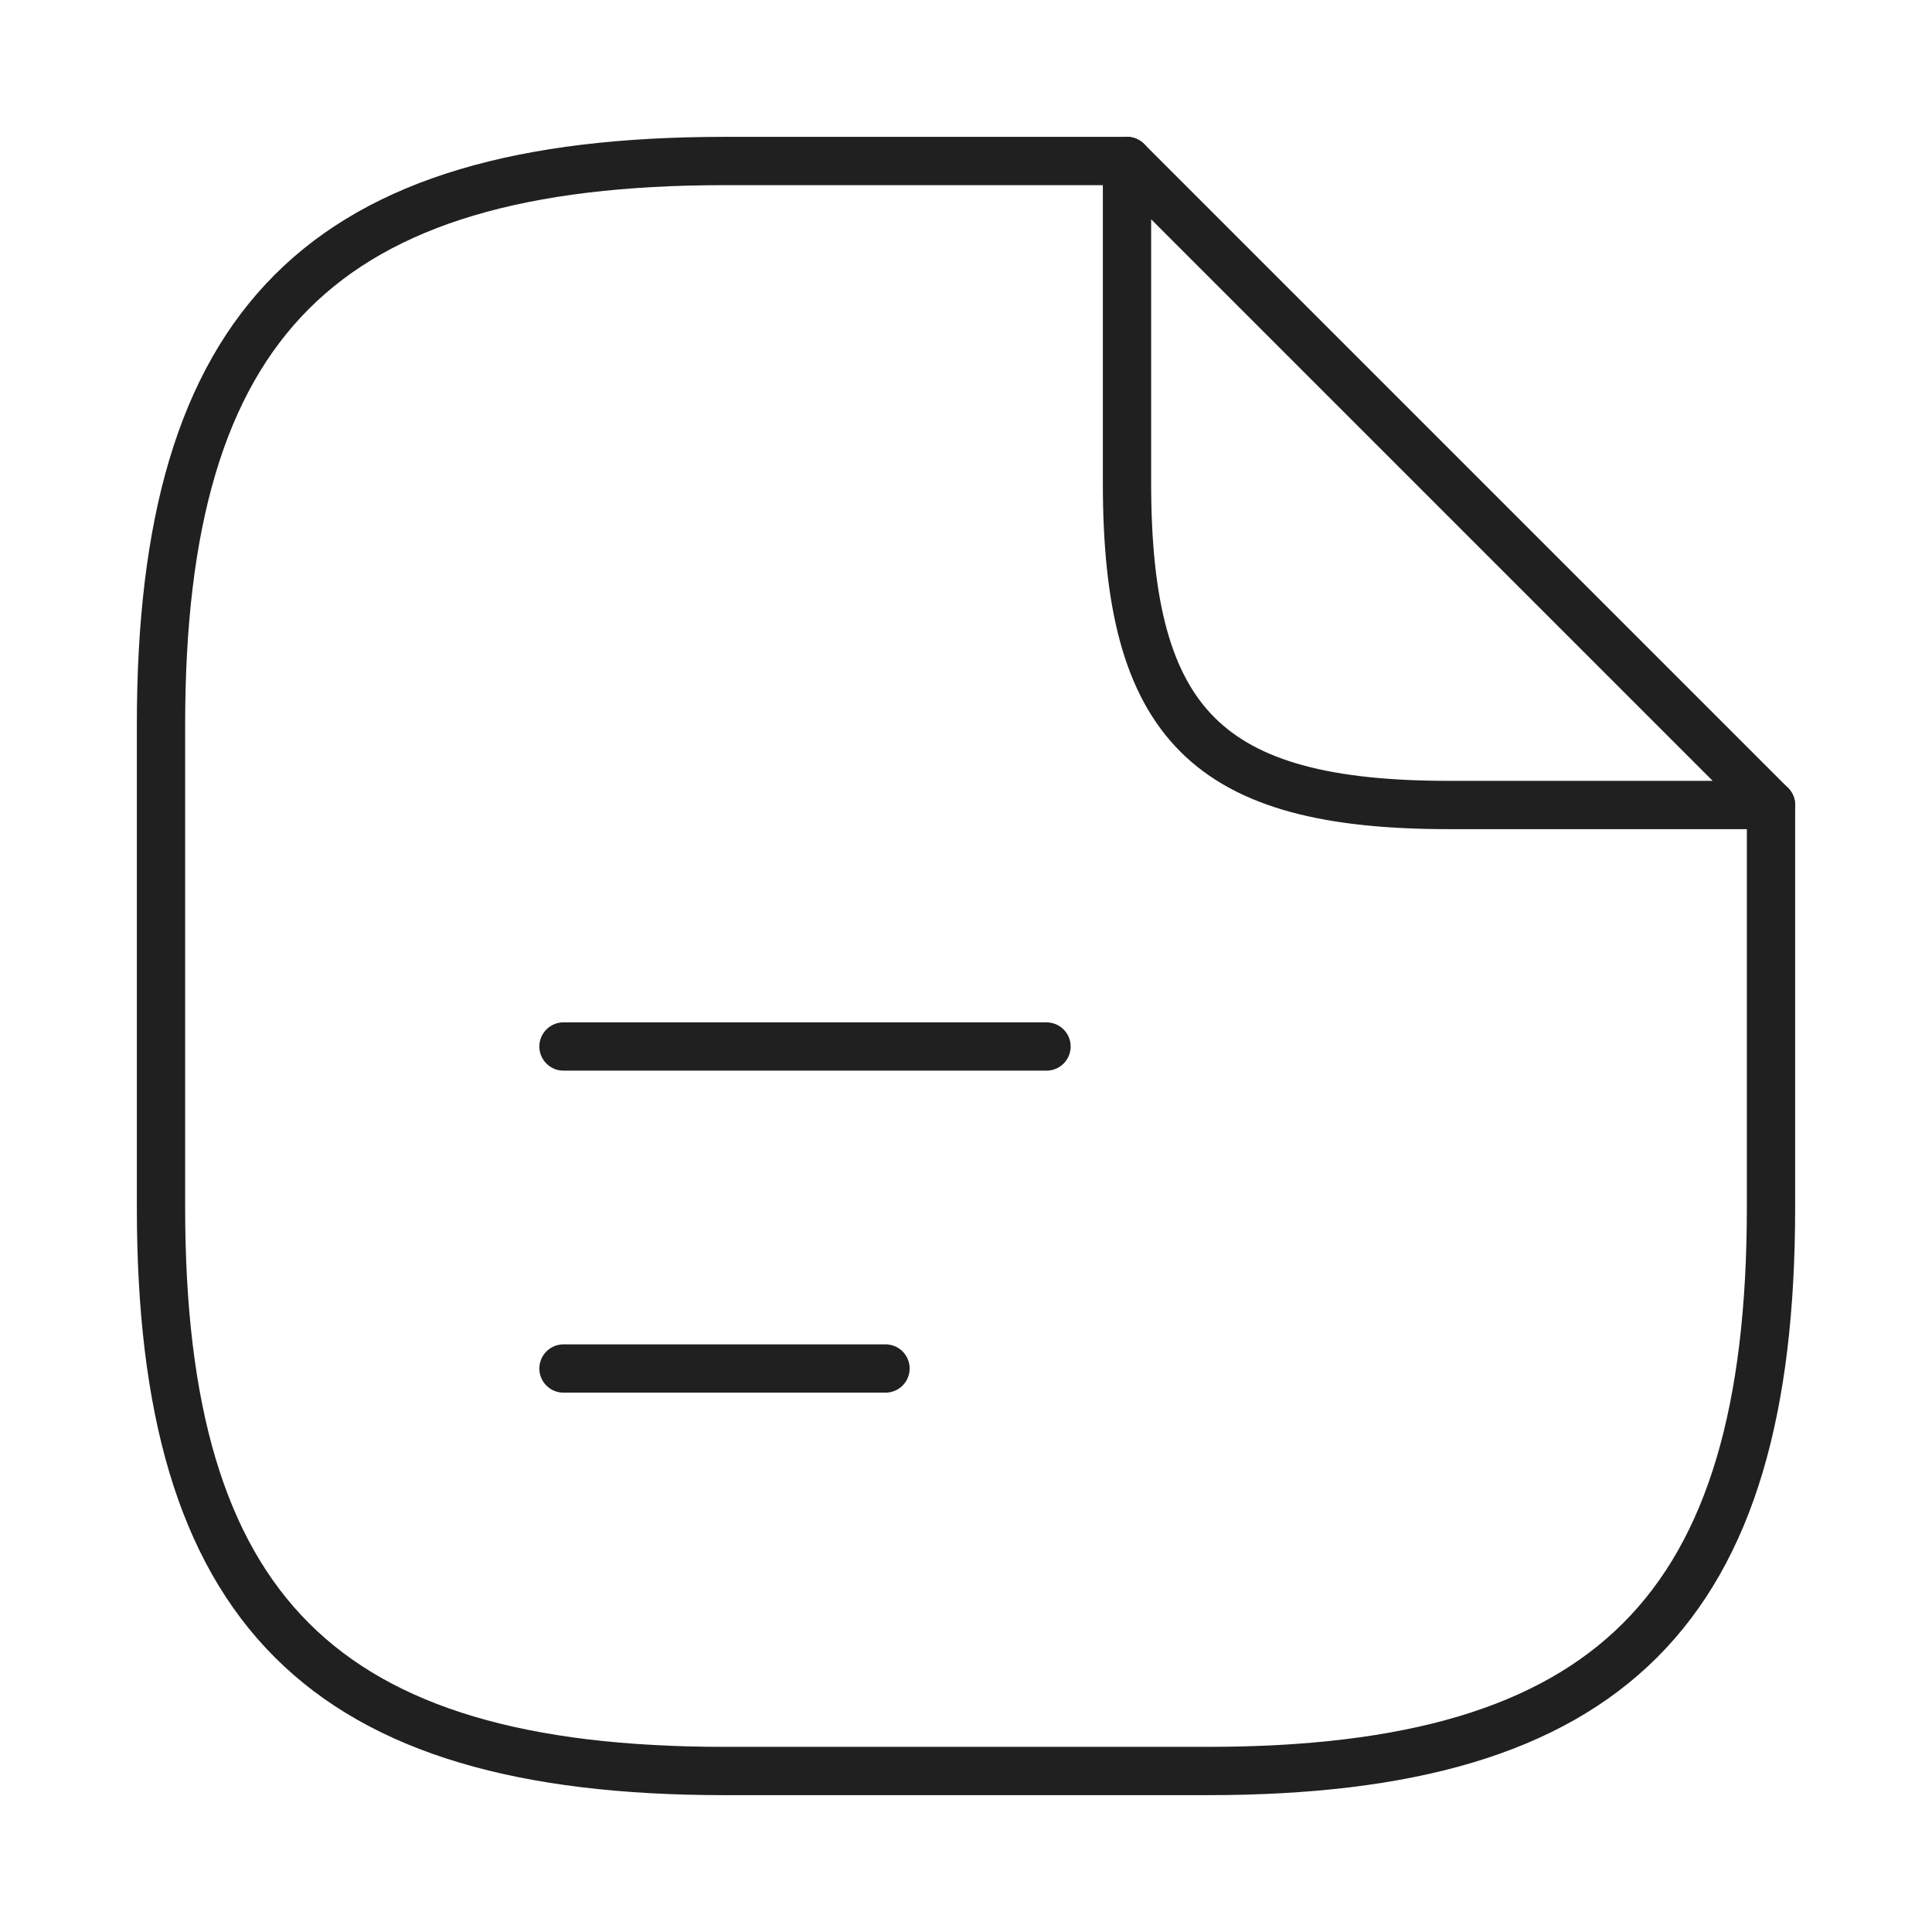
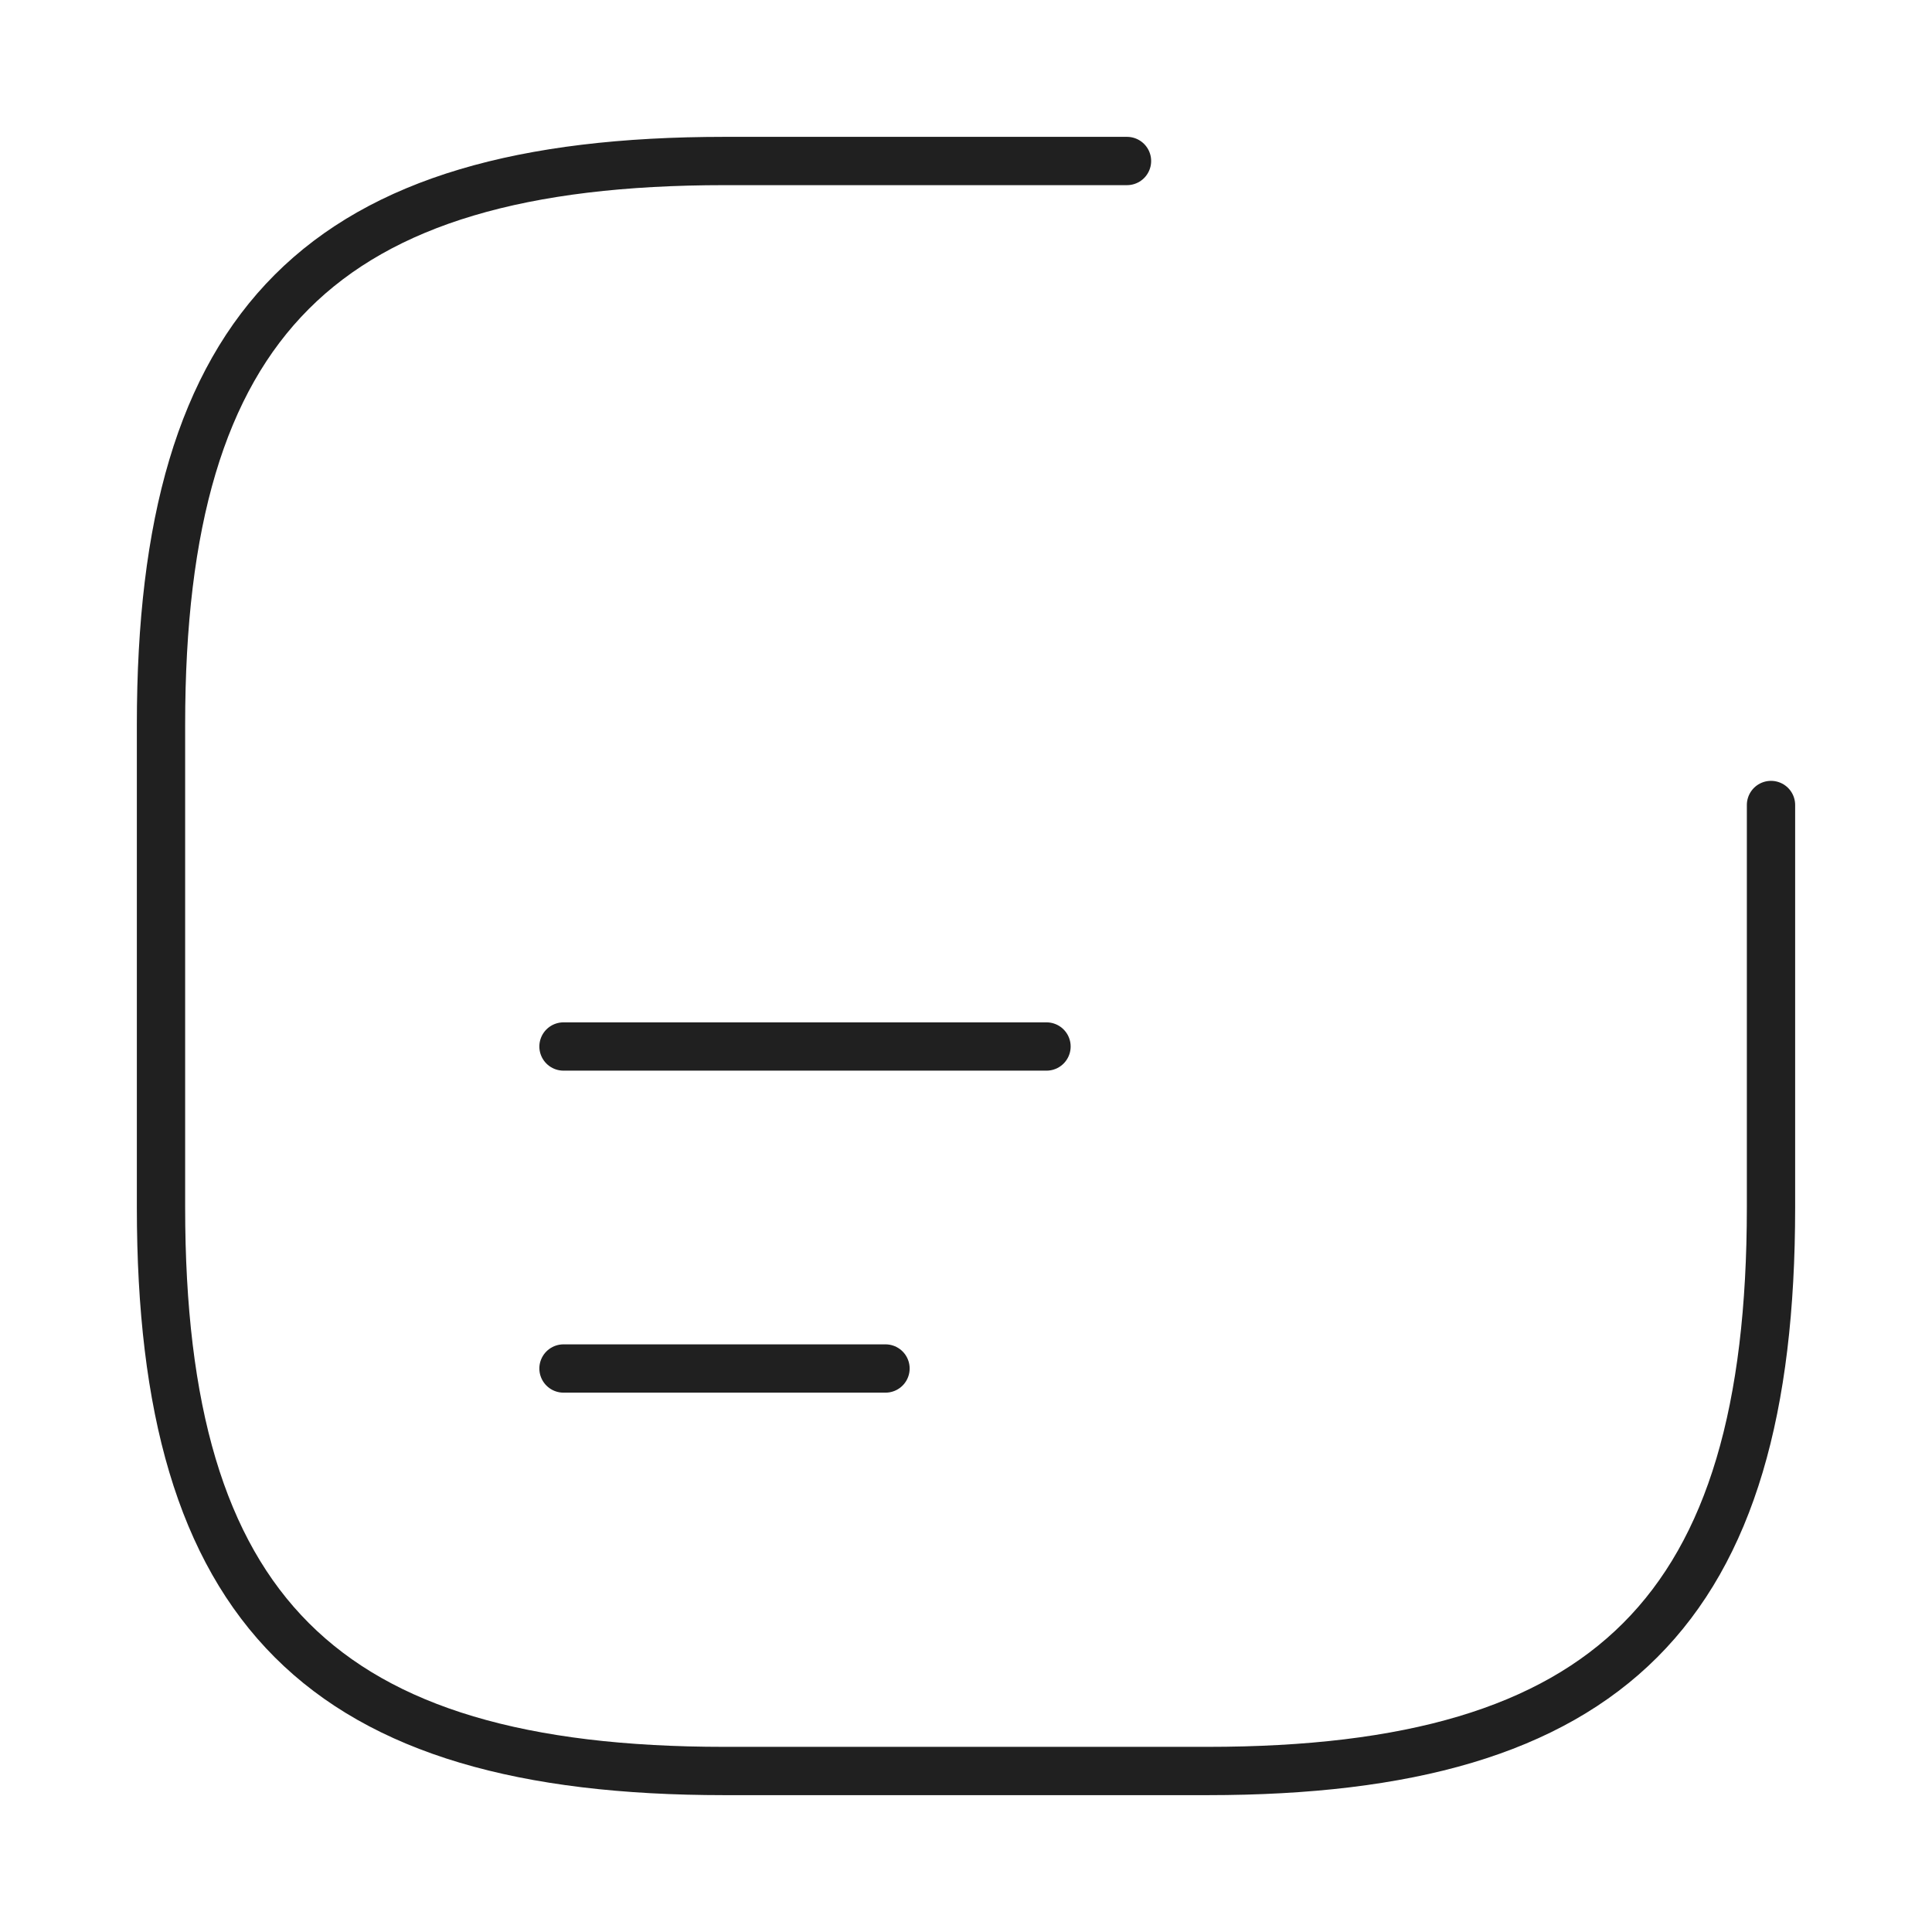
<svg xmlns="http://www.w3.org/2000/svg" width="60" height="60" viewBox="0 0 60 60" fill="none">
  <path d="M55 25V37.5C55 50 50 55 37.5 55H22.5C10 55 5 50 5 37.5V22.5C5 10 10 5 22.5 5H35" stroke="#202020" stroke-width="1.5" stroke-linecap="round" stroke-linejoin="round" />
-   <path d="M55 25H45C37.5 25 35 22.5 35 15V5L55 25Z" stroke="#202020" stroke-width="1.5" stroke-linecap="round" stroke-linejoin="round" />
  <path d="M17.5 32.5H32.5" stroke="#202020" stroke-width="1.5" stroke-linecap="round" stroke-linejoin="round" />
  <path d="M17.5 42.5H27.5" stroke="#202020" stroke-width="1.5" stroke-linecap="round" stroke-linejoin="round" />
</svg>